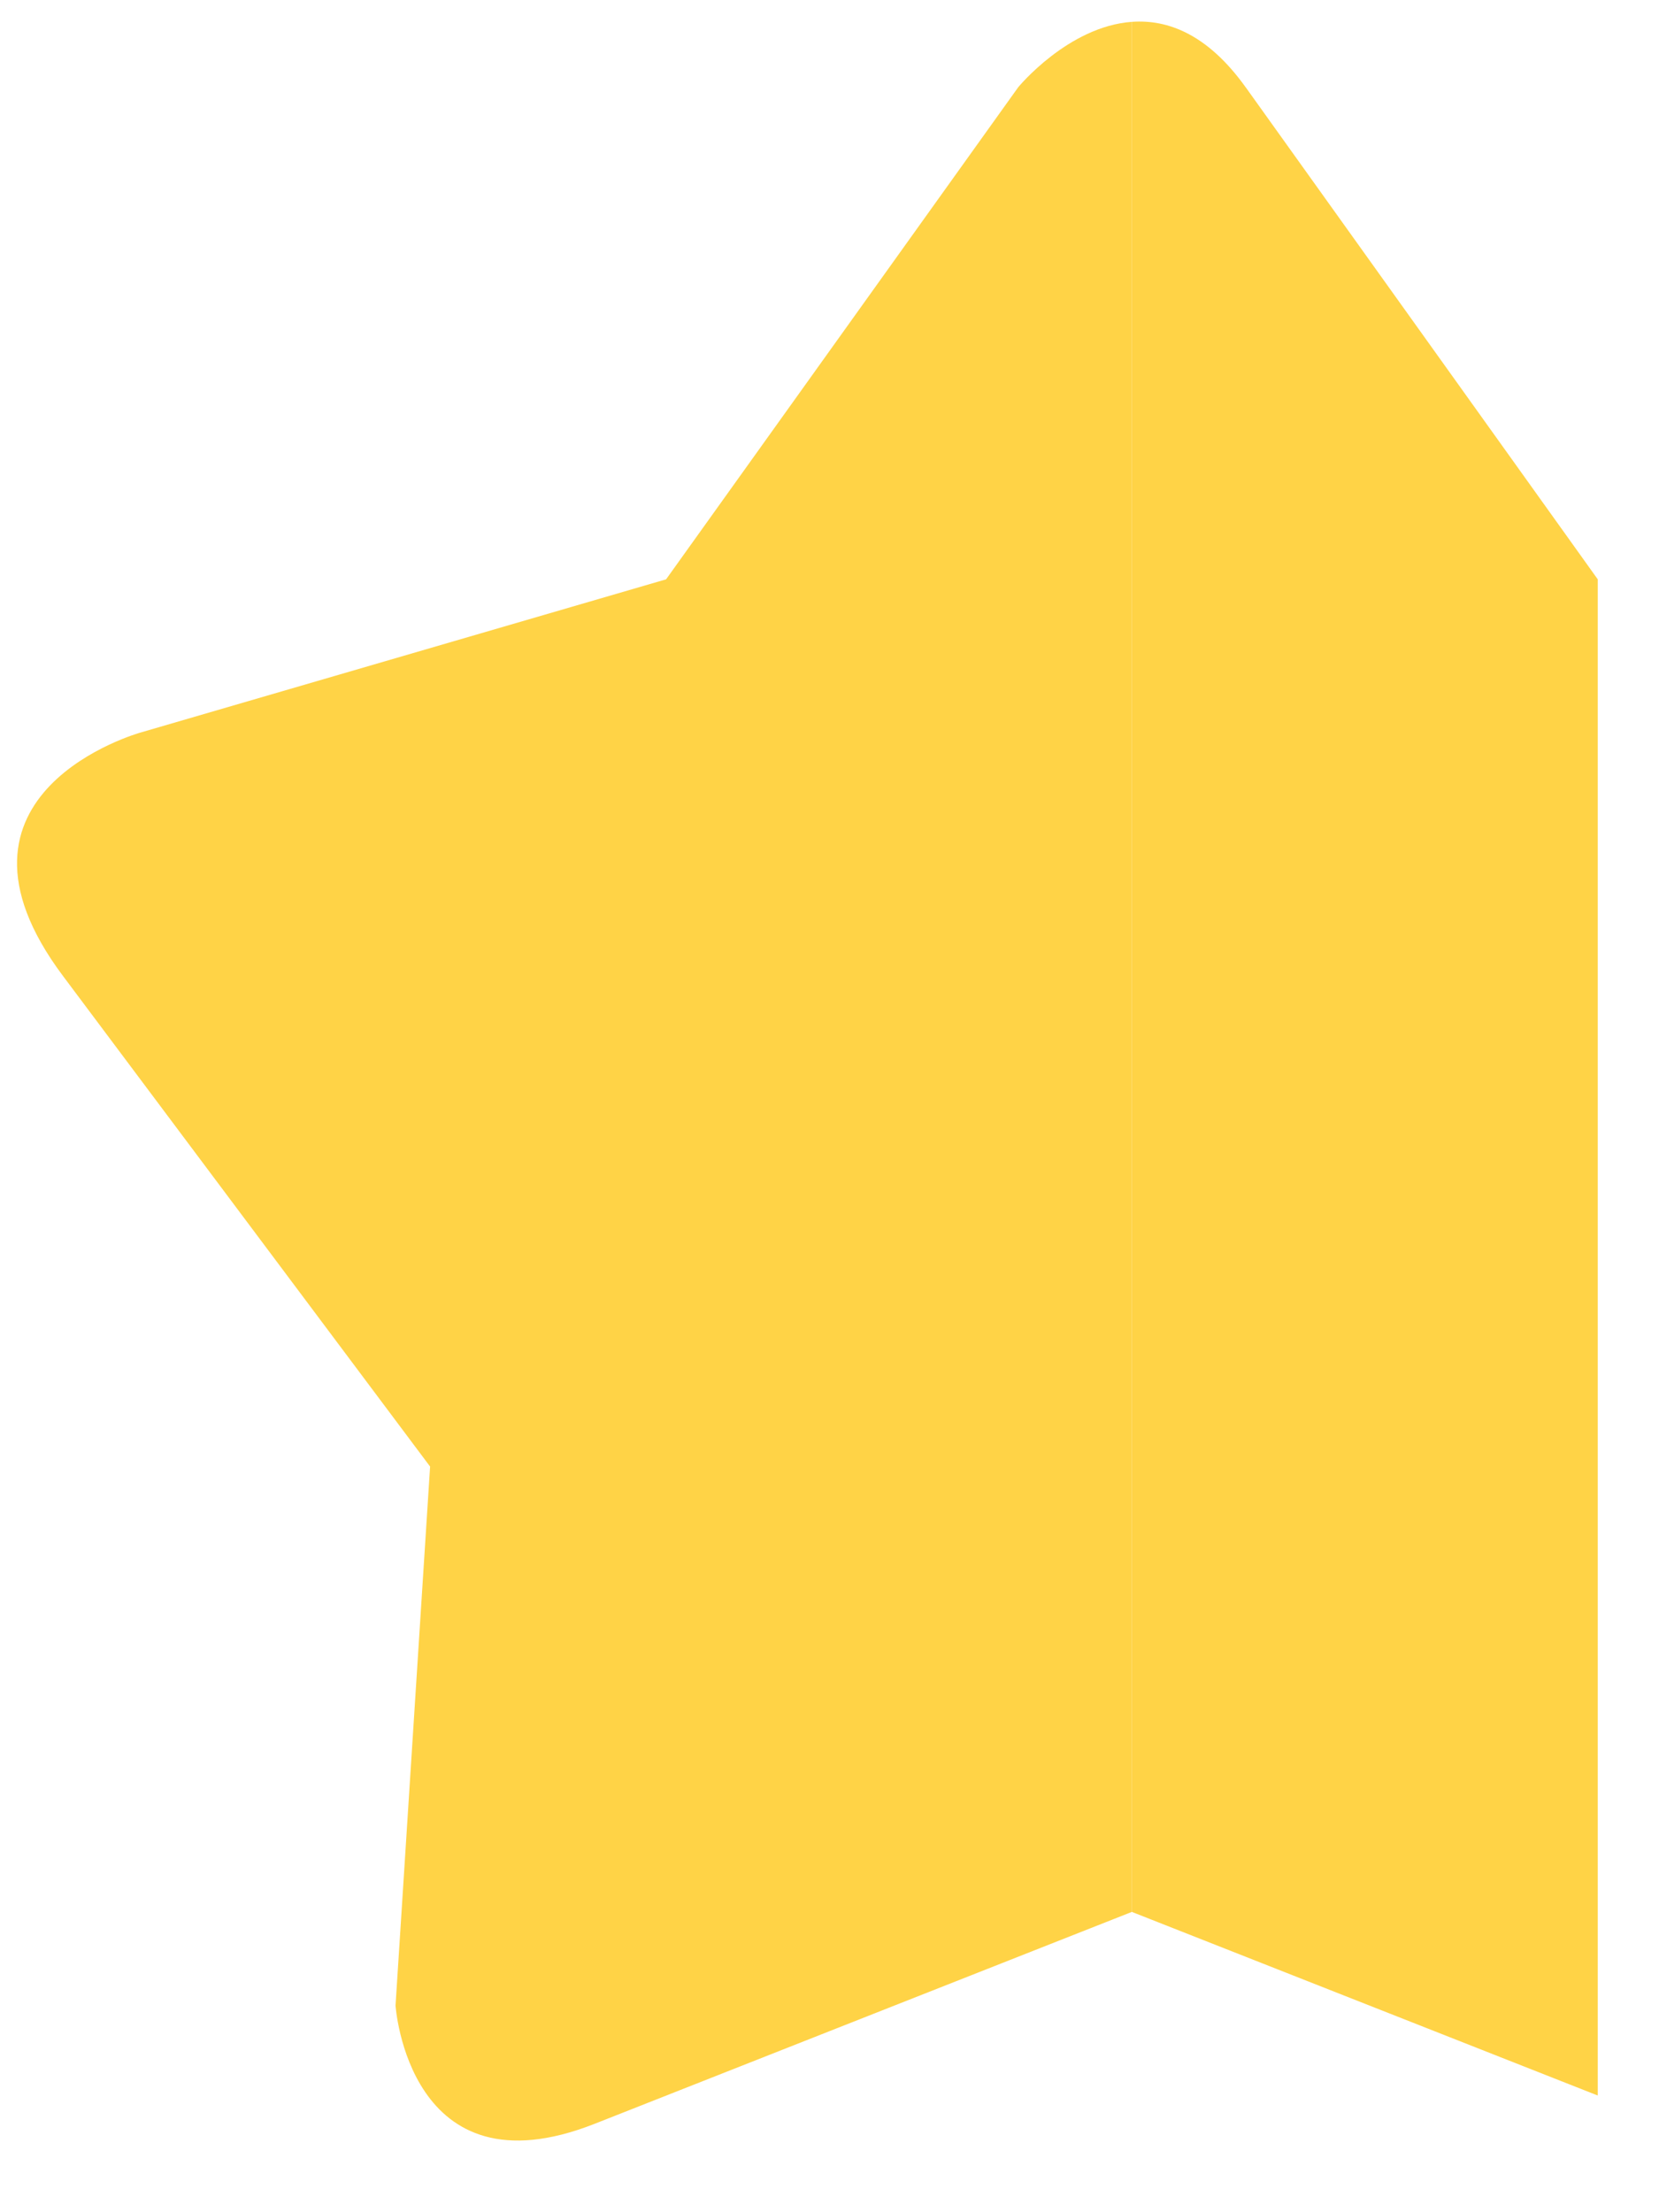
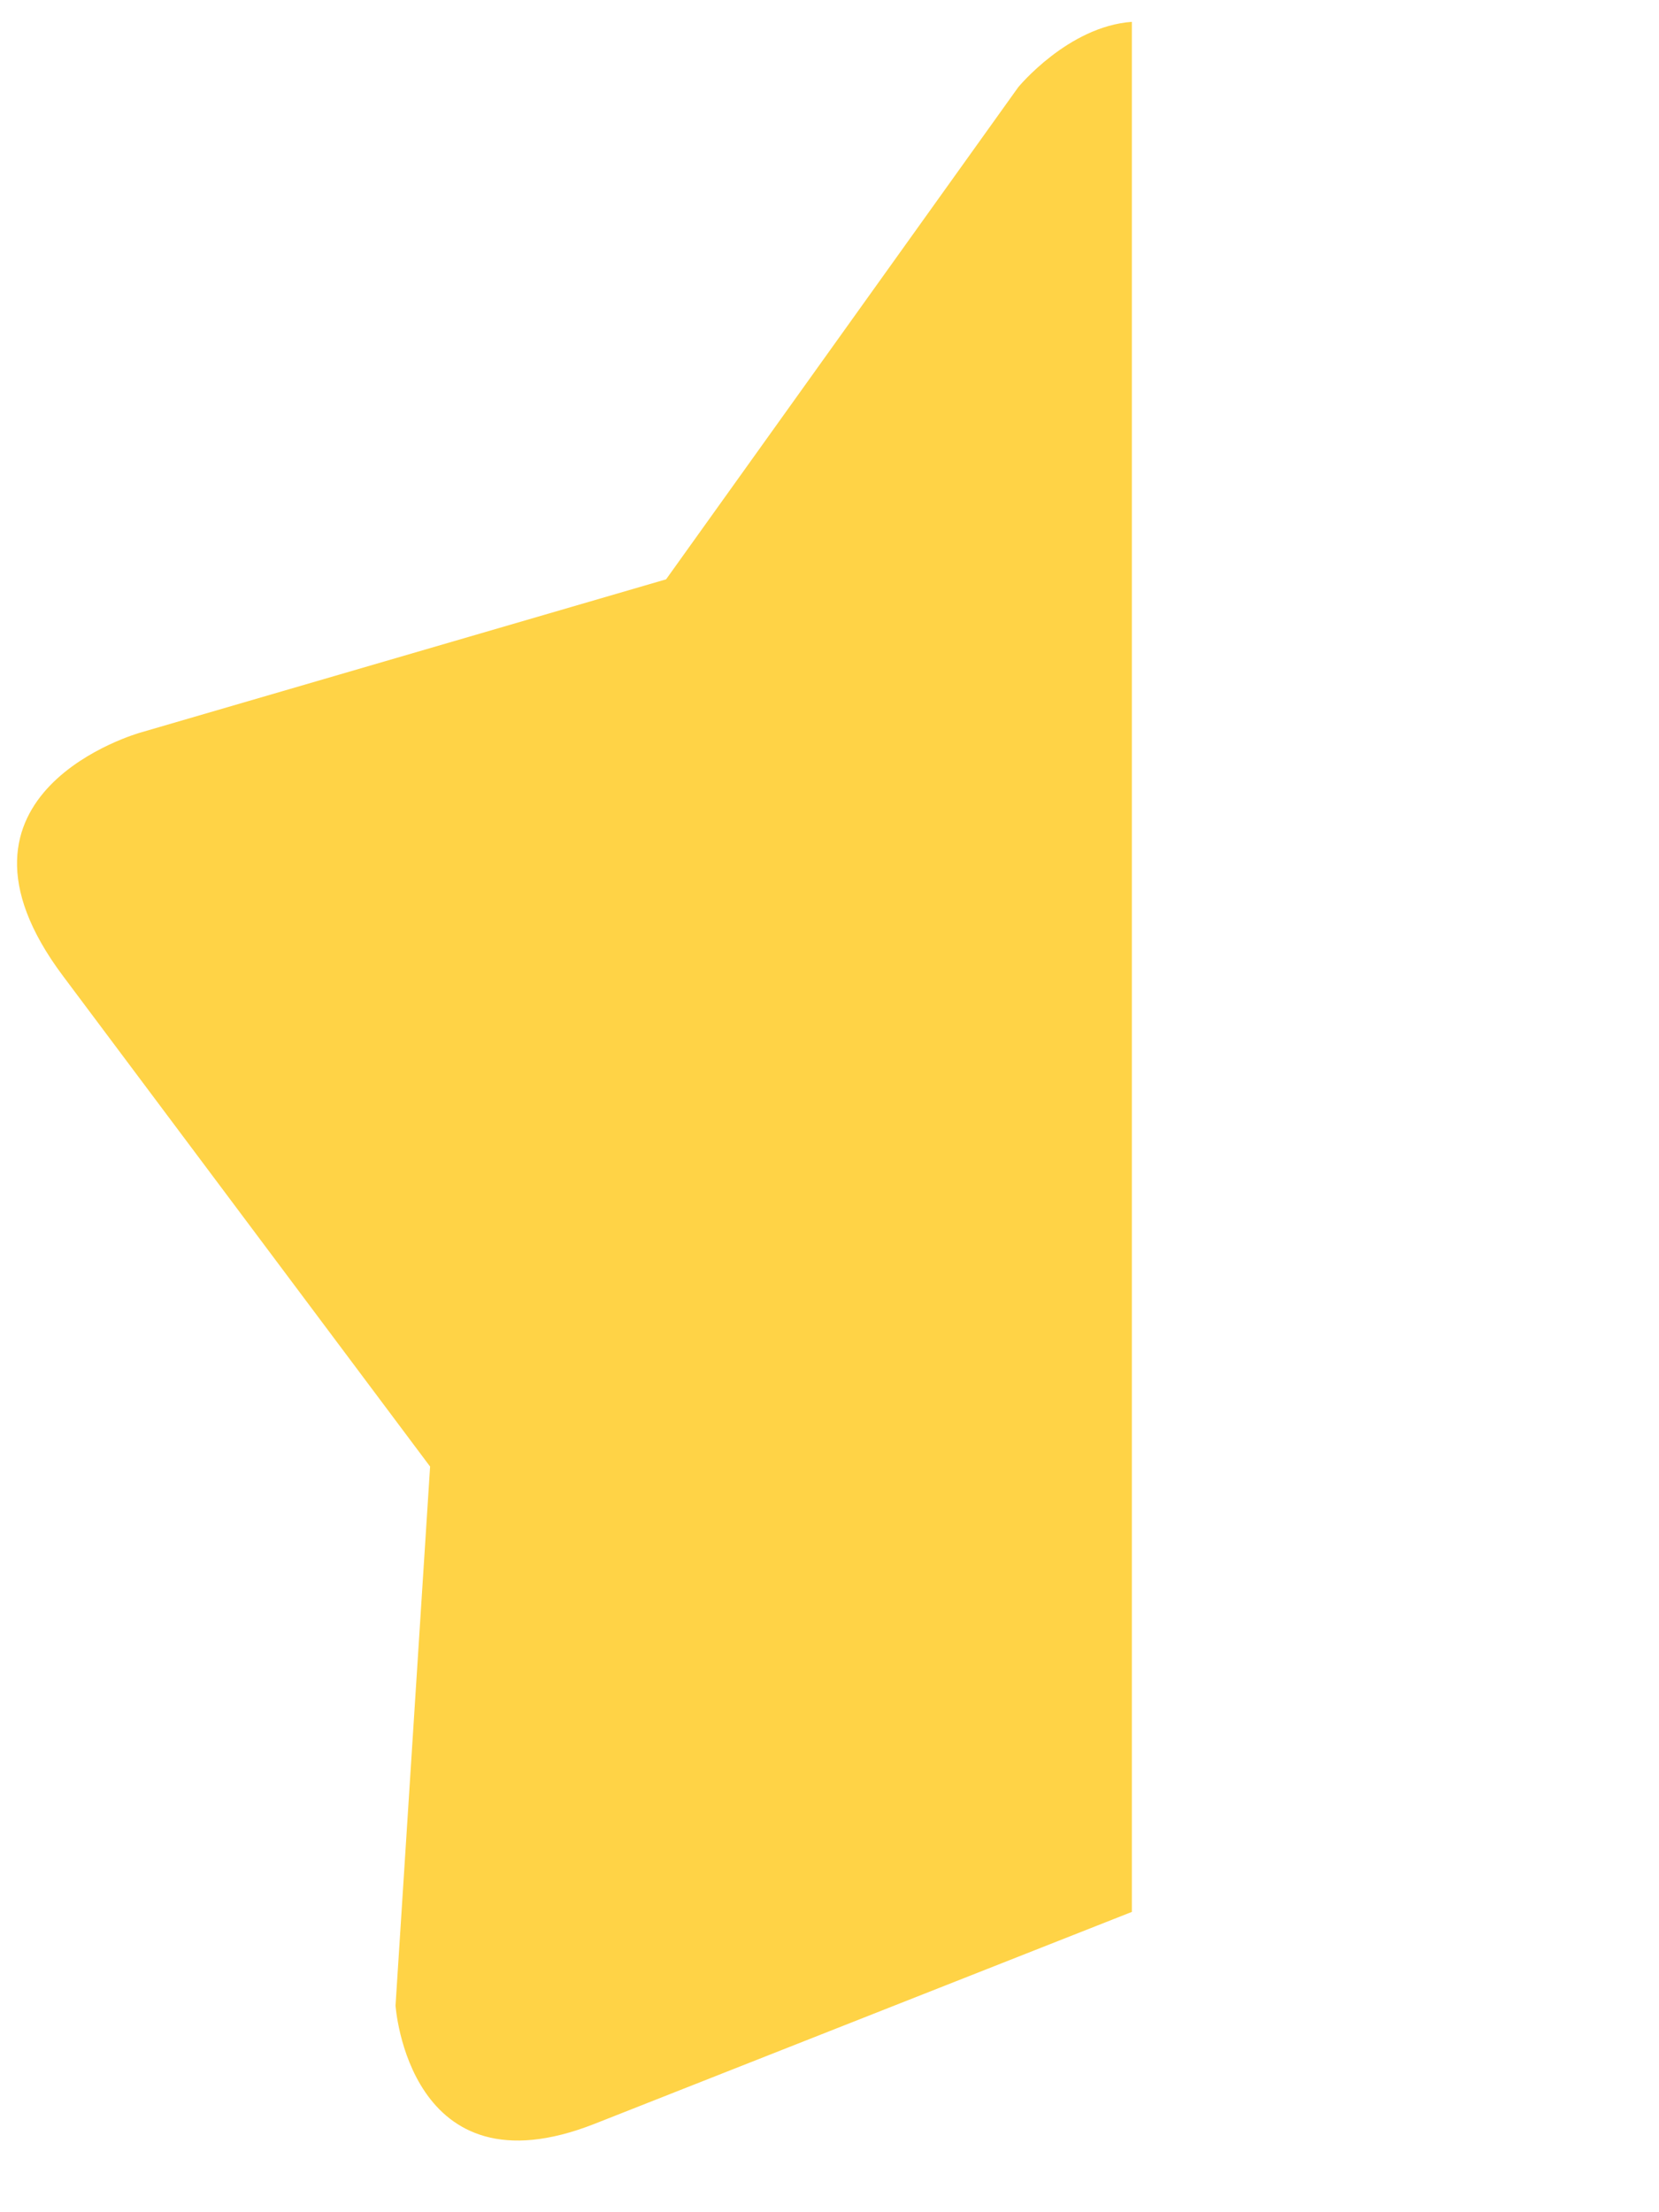
<svg xmlns="http://www.w3.org/2000/svg" width="12" height="16" viewBox="0 0 12 16" fill="none">
  <path d="M7.365 0.631L4.818 4.19L1.017 5.298C1.017 5.298 -0.539 5.73 0.455 7.058L3.111 10.607L2.861 14.505C2.861 14.508 2.956 15.89 4.3 15.361L8.187 13.828V0.158C7.726 0.191 7.365 0.631 7.365 0.631Z" fill="#FFD346" />
-   <path d="M11.557 4.19L9.011 0.632L9.01 0.631C8.735 0.247 8.446 0.139 8.187 0.158V13.828L11.557 15.156V4.19Z" fill="#FFD346" />
</svg>